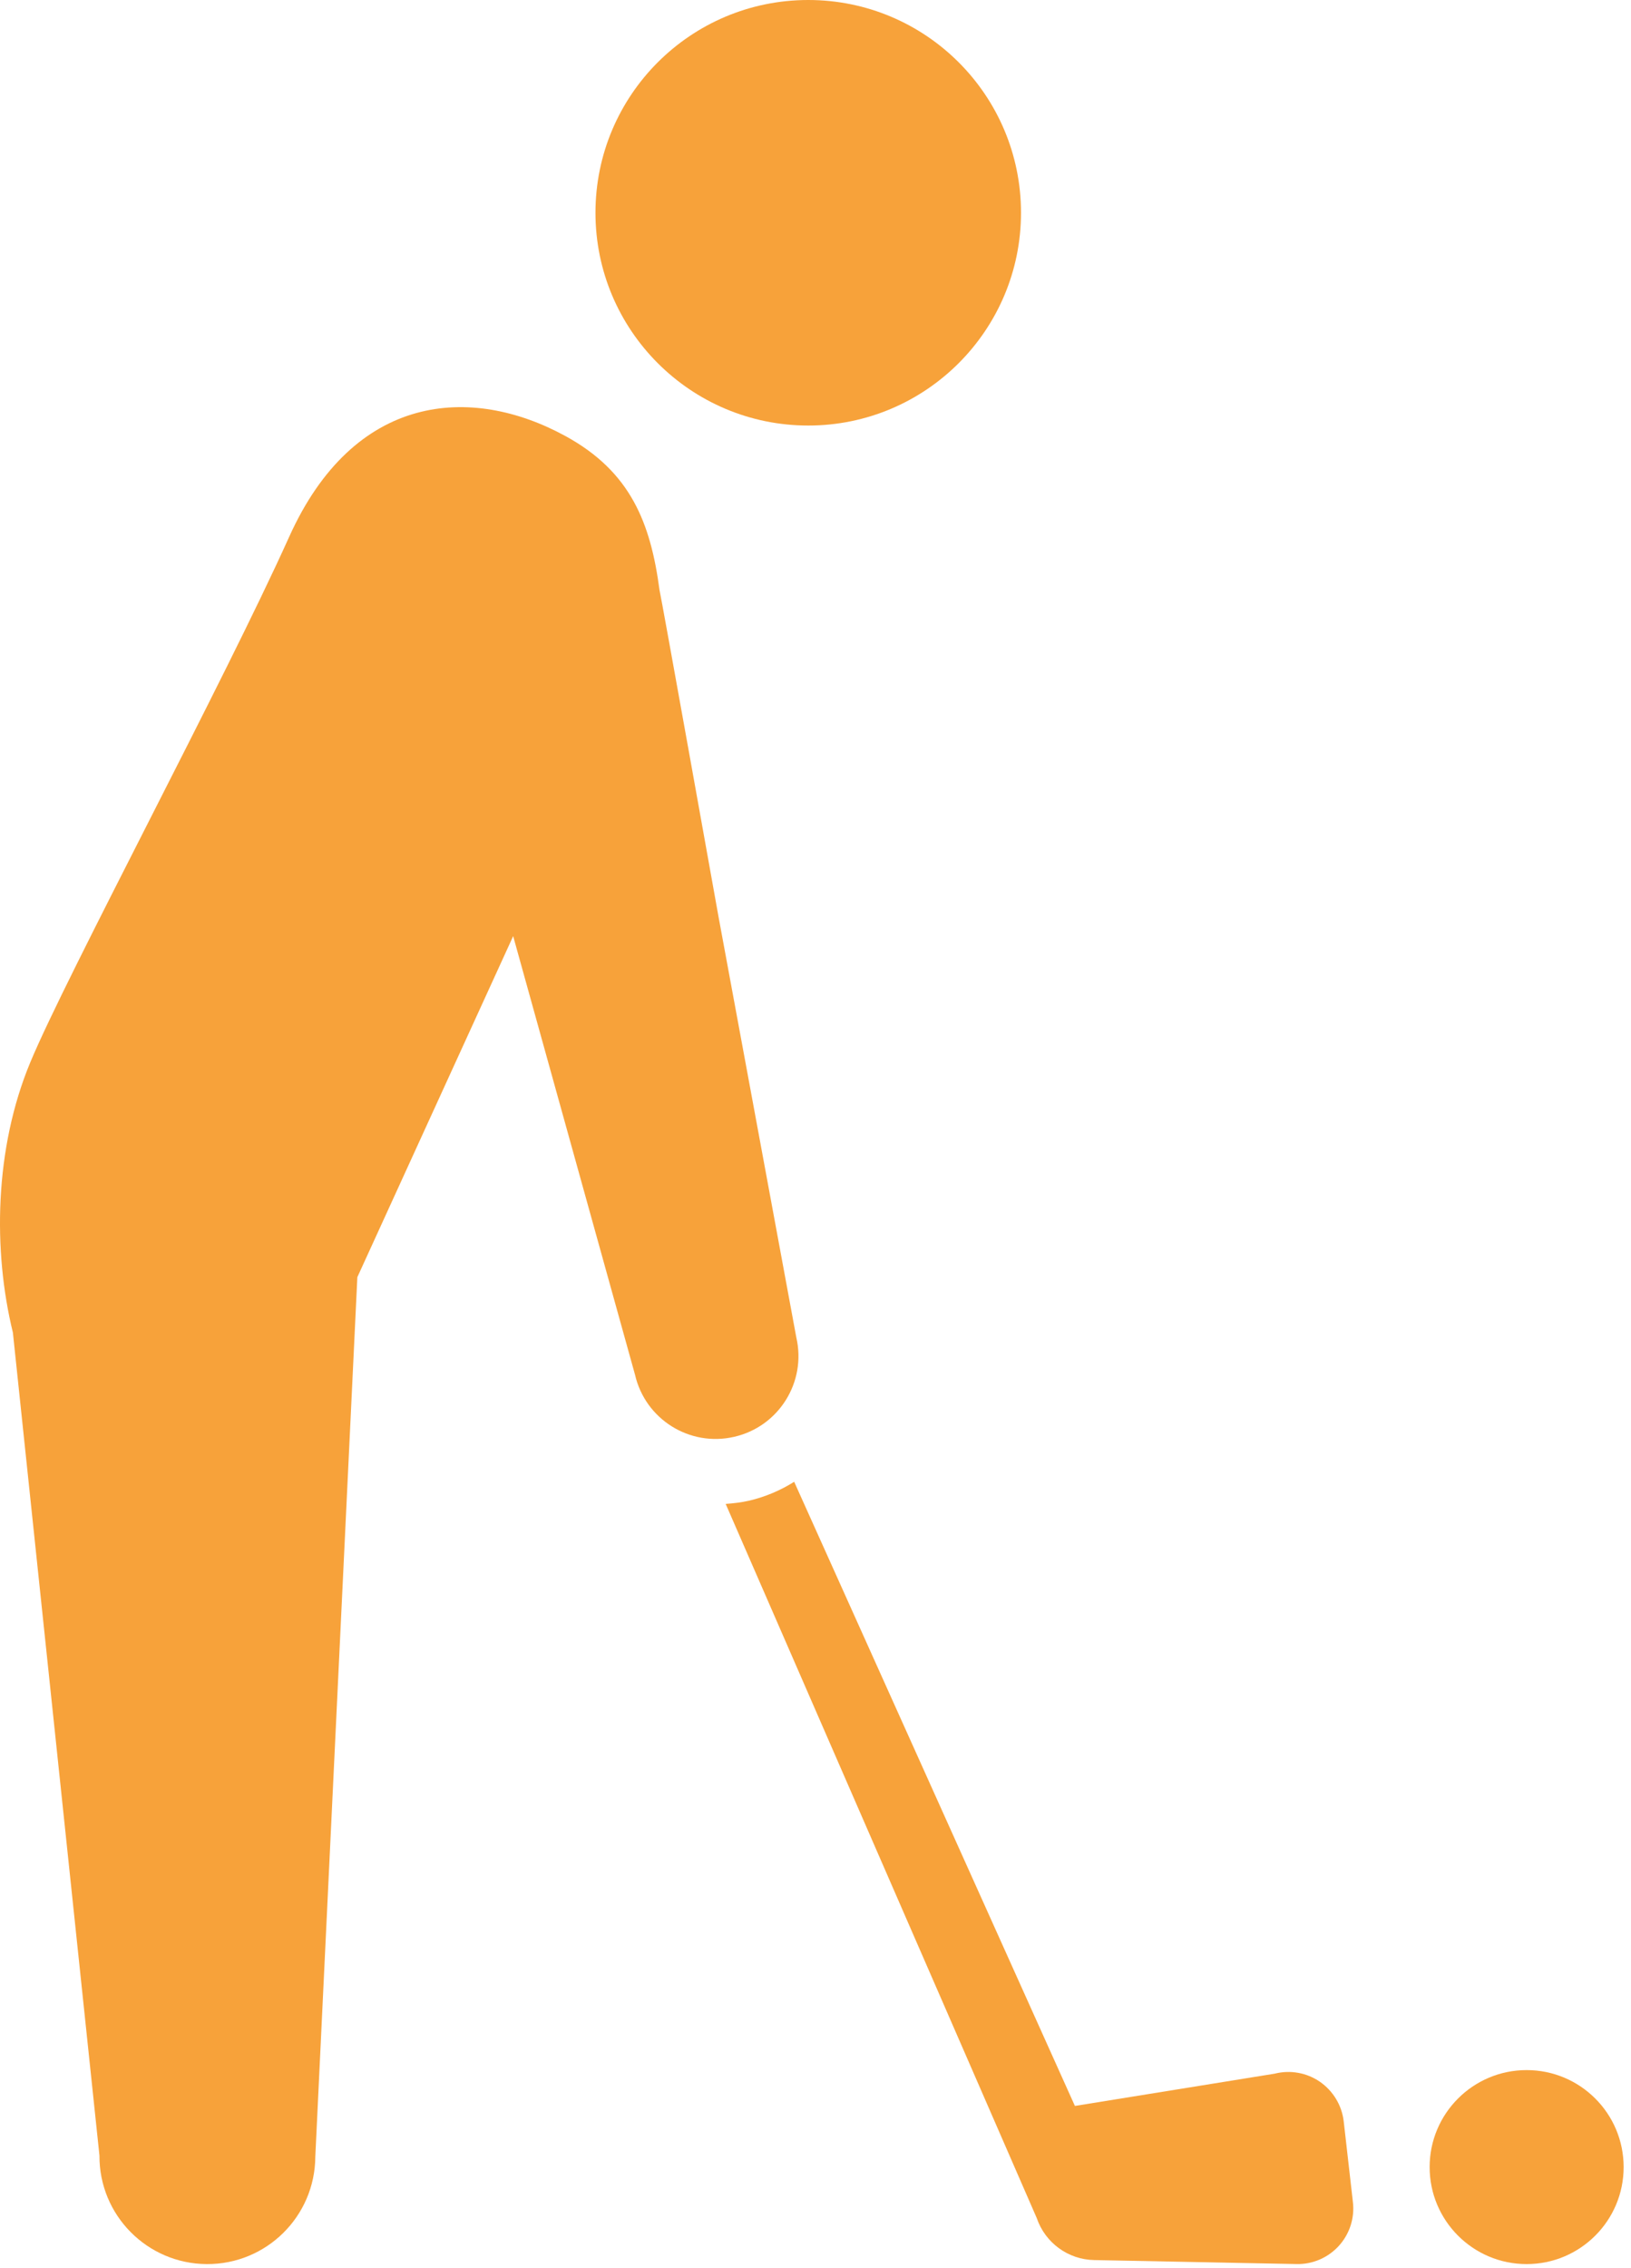
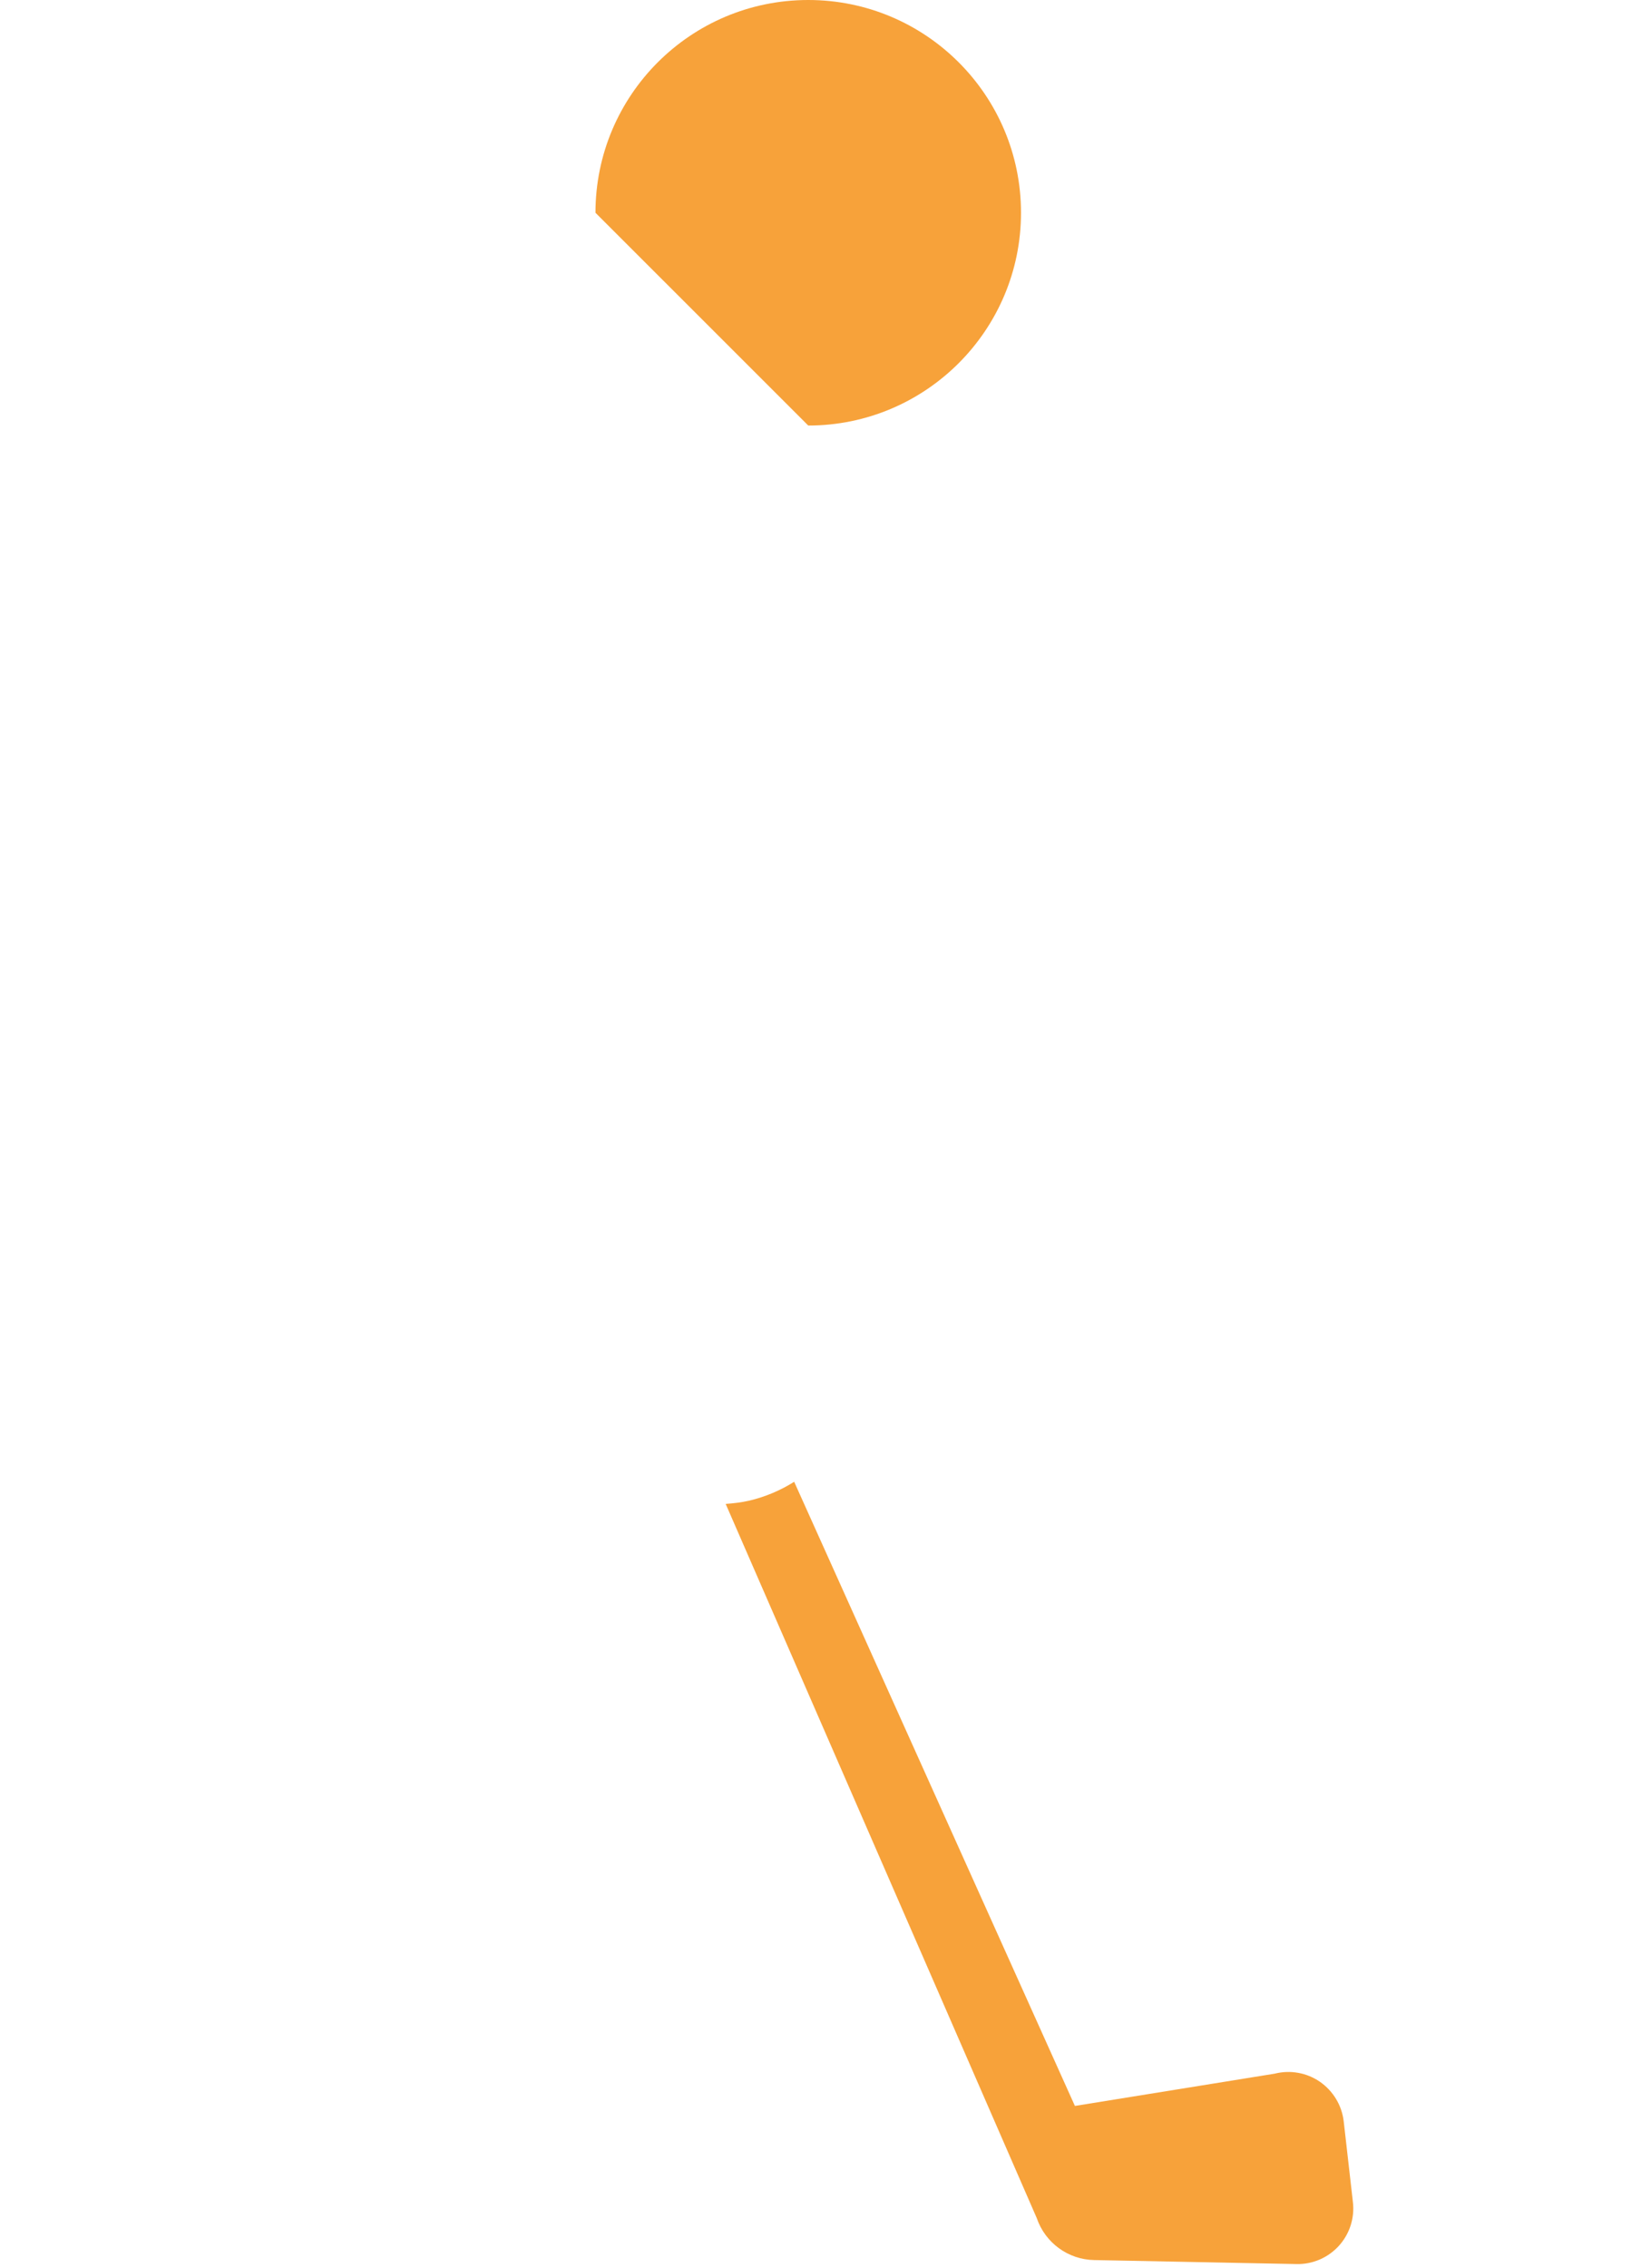
<svg xmlns="http://www.w3.org/2000/svg" width="16.4" height="22.8" viewBox="0 0 41 57" fill="none">
-   <path d="M38.376 52.032C37.03 52.032 35.938 53.123 35.938 54.47C35.938 55.817 37.03 56.908 38.376 56.908C39.723 56.908 40.815 55.817 40.815 54.47C40.815 53.122 39.723 52.032 38.376 52.032Z" fill="#F7A23A" />
-   <path d="M20.318 10.696C23.27 10.696 25.666 8.3 25.666 5.348C25.666 2.393 23.27 0 20.318 0C17.363 0 14.969 2.393 14.969 5.348C14.969 8.3 17.363 10.696 20.318 10.696Z" fill="#F7A23A" />
+   <path d="M20.318 10.696C23.27 10.696 25.666 8.3 25.666 5.348C25.666 2.393 23.27 0 20.318 0C17.363 0 14.969 2.393 14.969 5.348Z" fill="#F7A23A" />
  <path d="M33.778 53.319C33.731 52.919 33.514 52.558 33.182 52.327C32.849 52.097 32.434 52.023 32.042 52.122L27.021 52.933L19.964 37.245C19.618 37.462 19.235 37.626 18.825 37.721C18.634 37.764 18.439 37.787 18.242 37.801L26.061 55.75C26.273 56.372 26.849 56.795 27.505 56.807L32.591 56.907C32.995 56.917 33.383 56.749 33.655 56.451C33.927 56.152 34.057 55.749 34.009 55.348L33.778 53.319Z" fill="#F7A23A" />
-   <path d="M20.018 33.618L18.065 23.058C18.065 23.058 16.606 14.913 16.579 14.832C16.355 13.149 15.857 11.857 14.213 10.96C11.84 9.663 8.898 9.873 7.268 13.496C5.637 17.119 1.668 24.524 0.763 26.698C-0.143 28.873 -0.179 31.437 0.324 33.495L2.5 54.18C2.491 55.679 3.699 56.899 5.197 56.908C6.696 56.917 7.917 55.71 7.926 54.212L8.983 32.102L12.9 23.53L13.088 24.207L15.963 34.554C16.221 35.676 17.339 36.374 18.458 36.114C19.577 35.858 20.277 34.738 20.018 33.618Z" fill="#F7A23A" />
</svg>